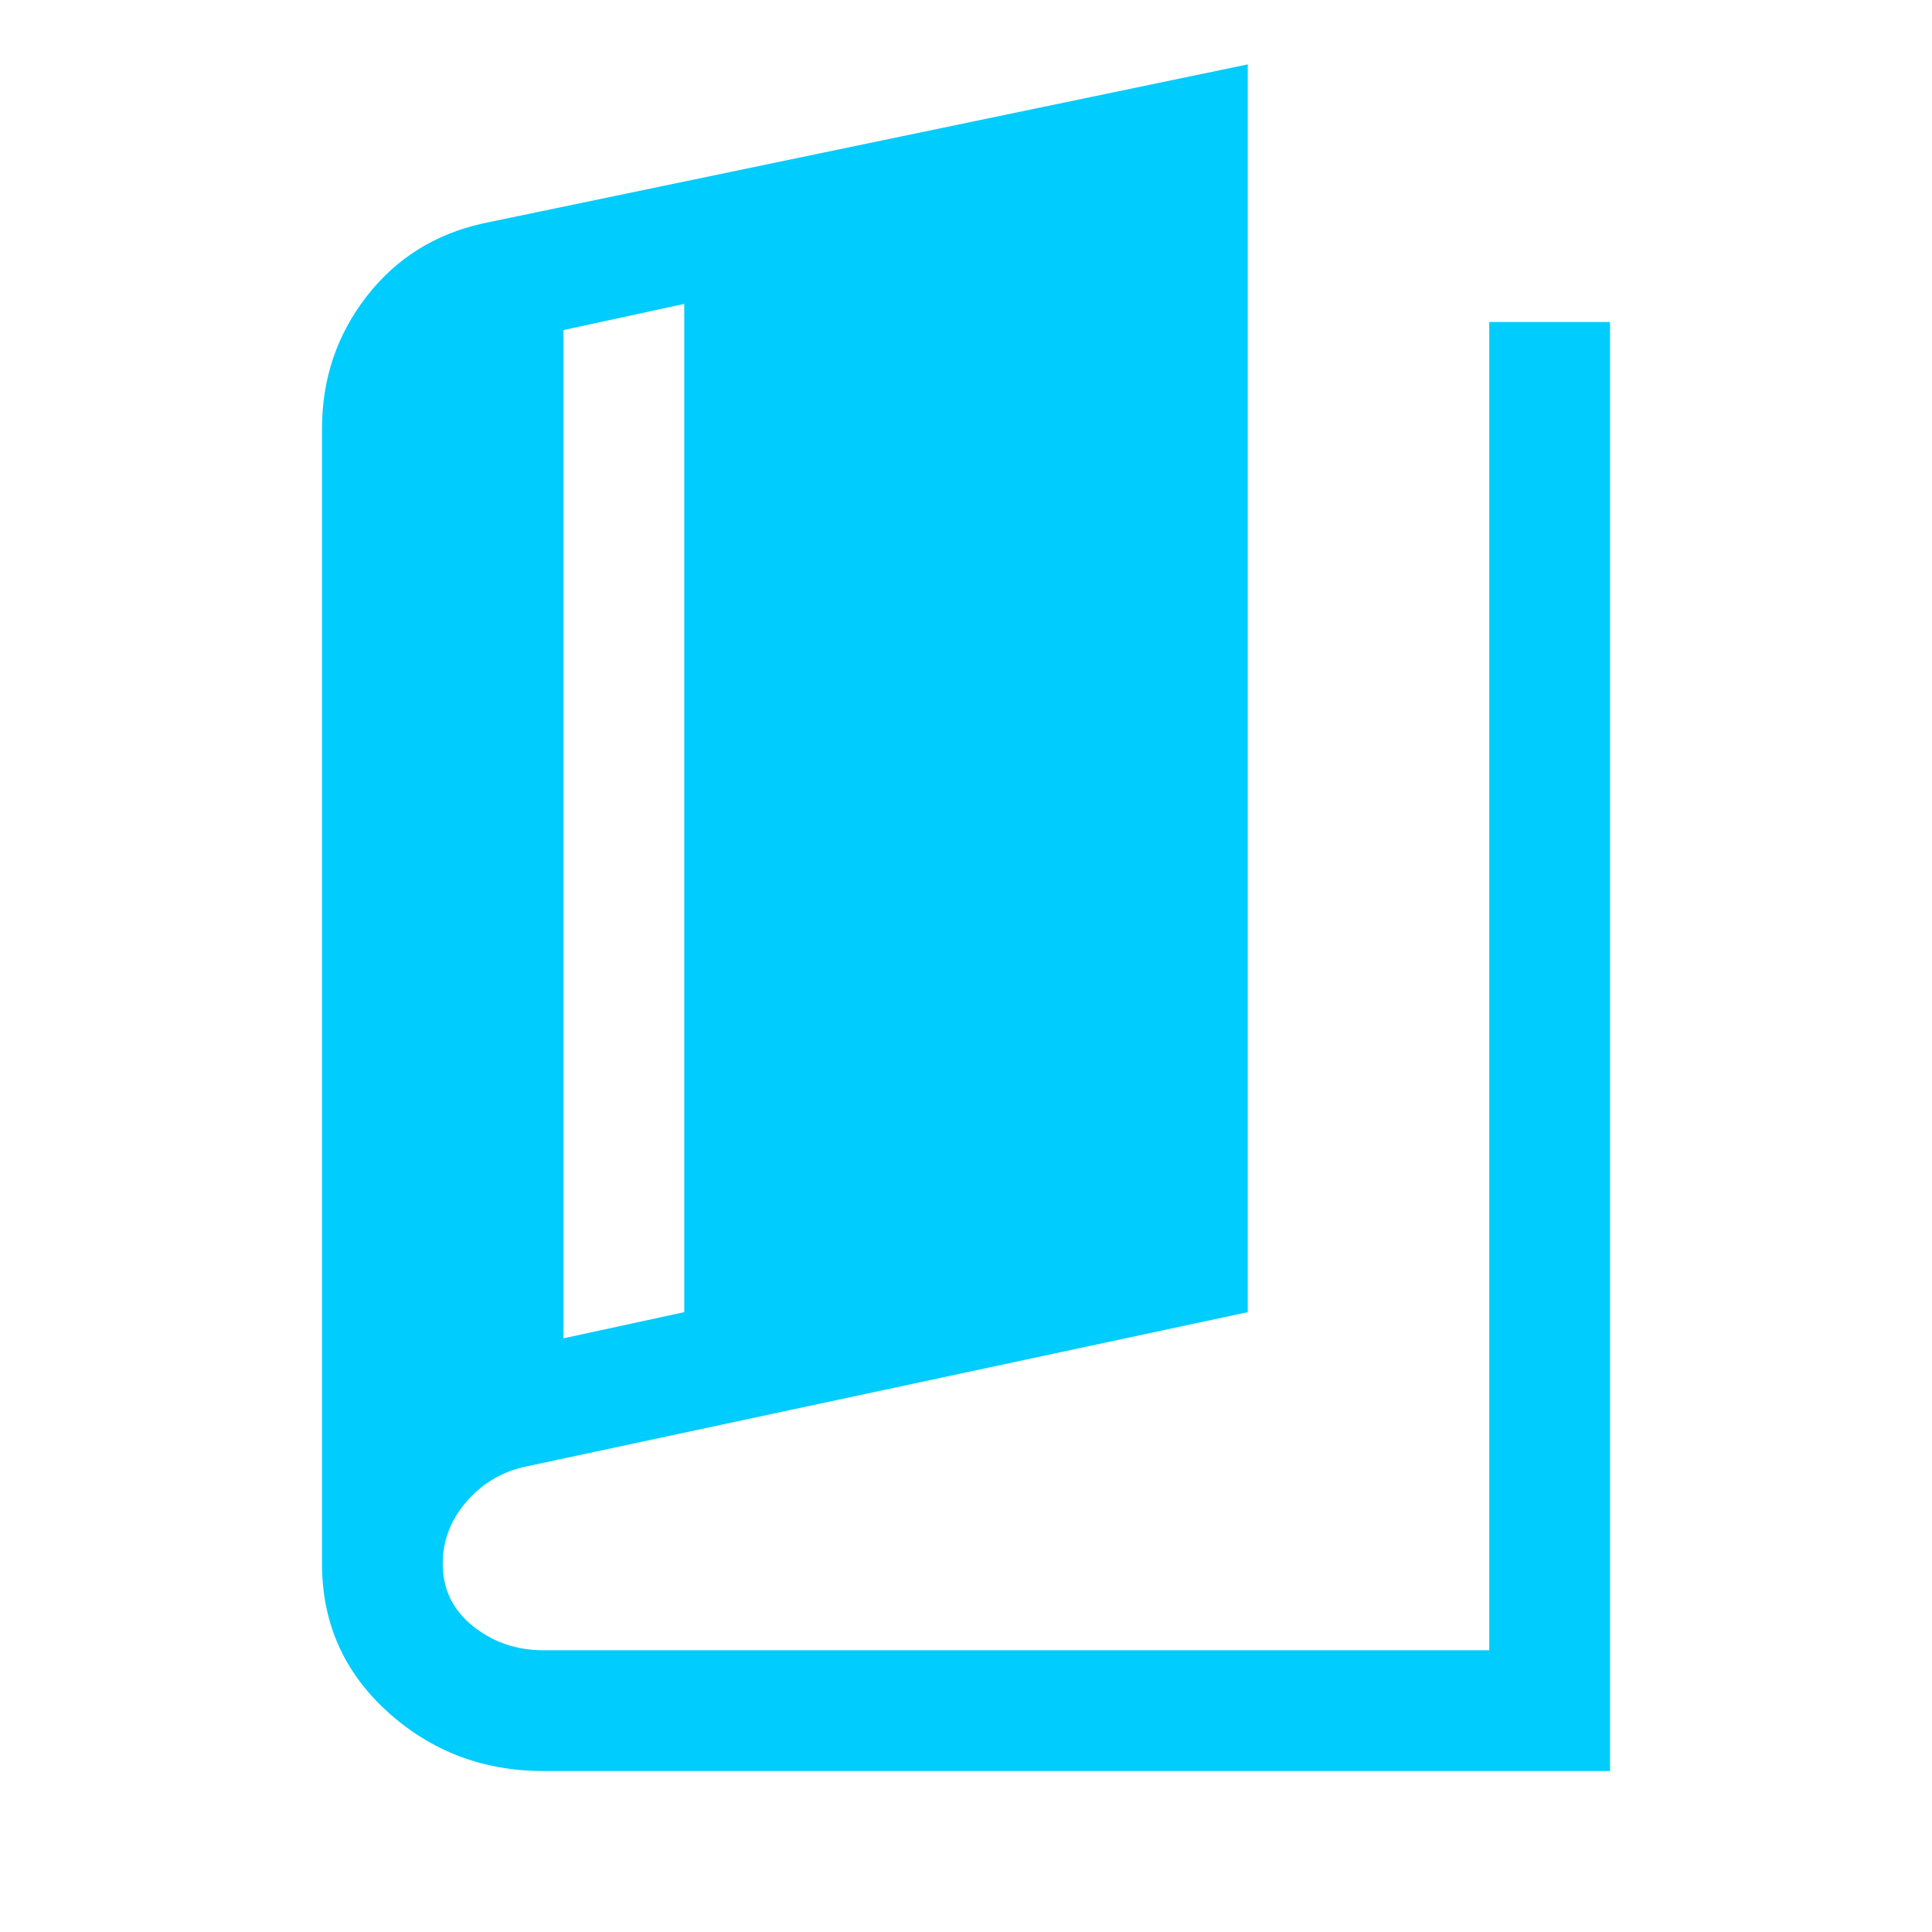
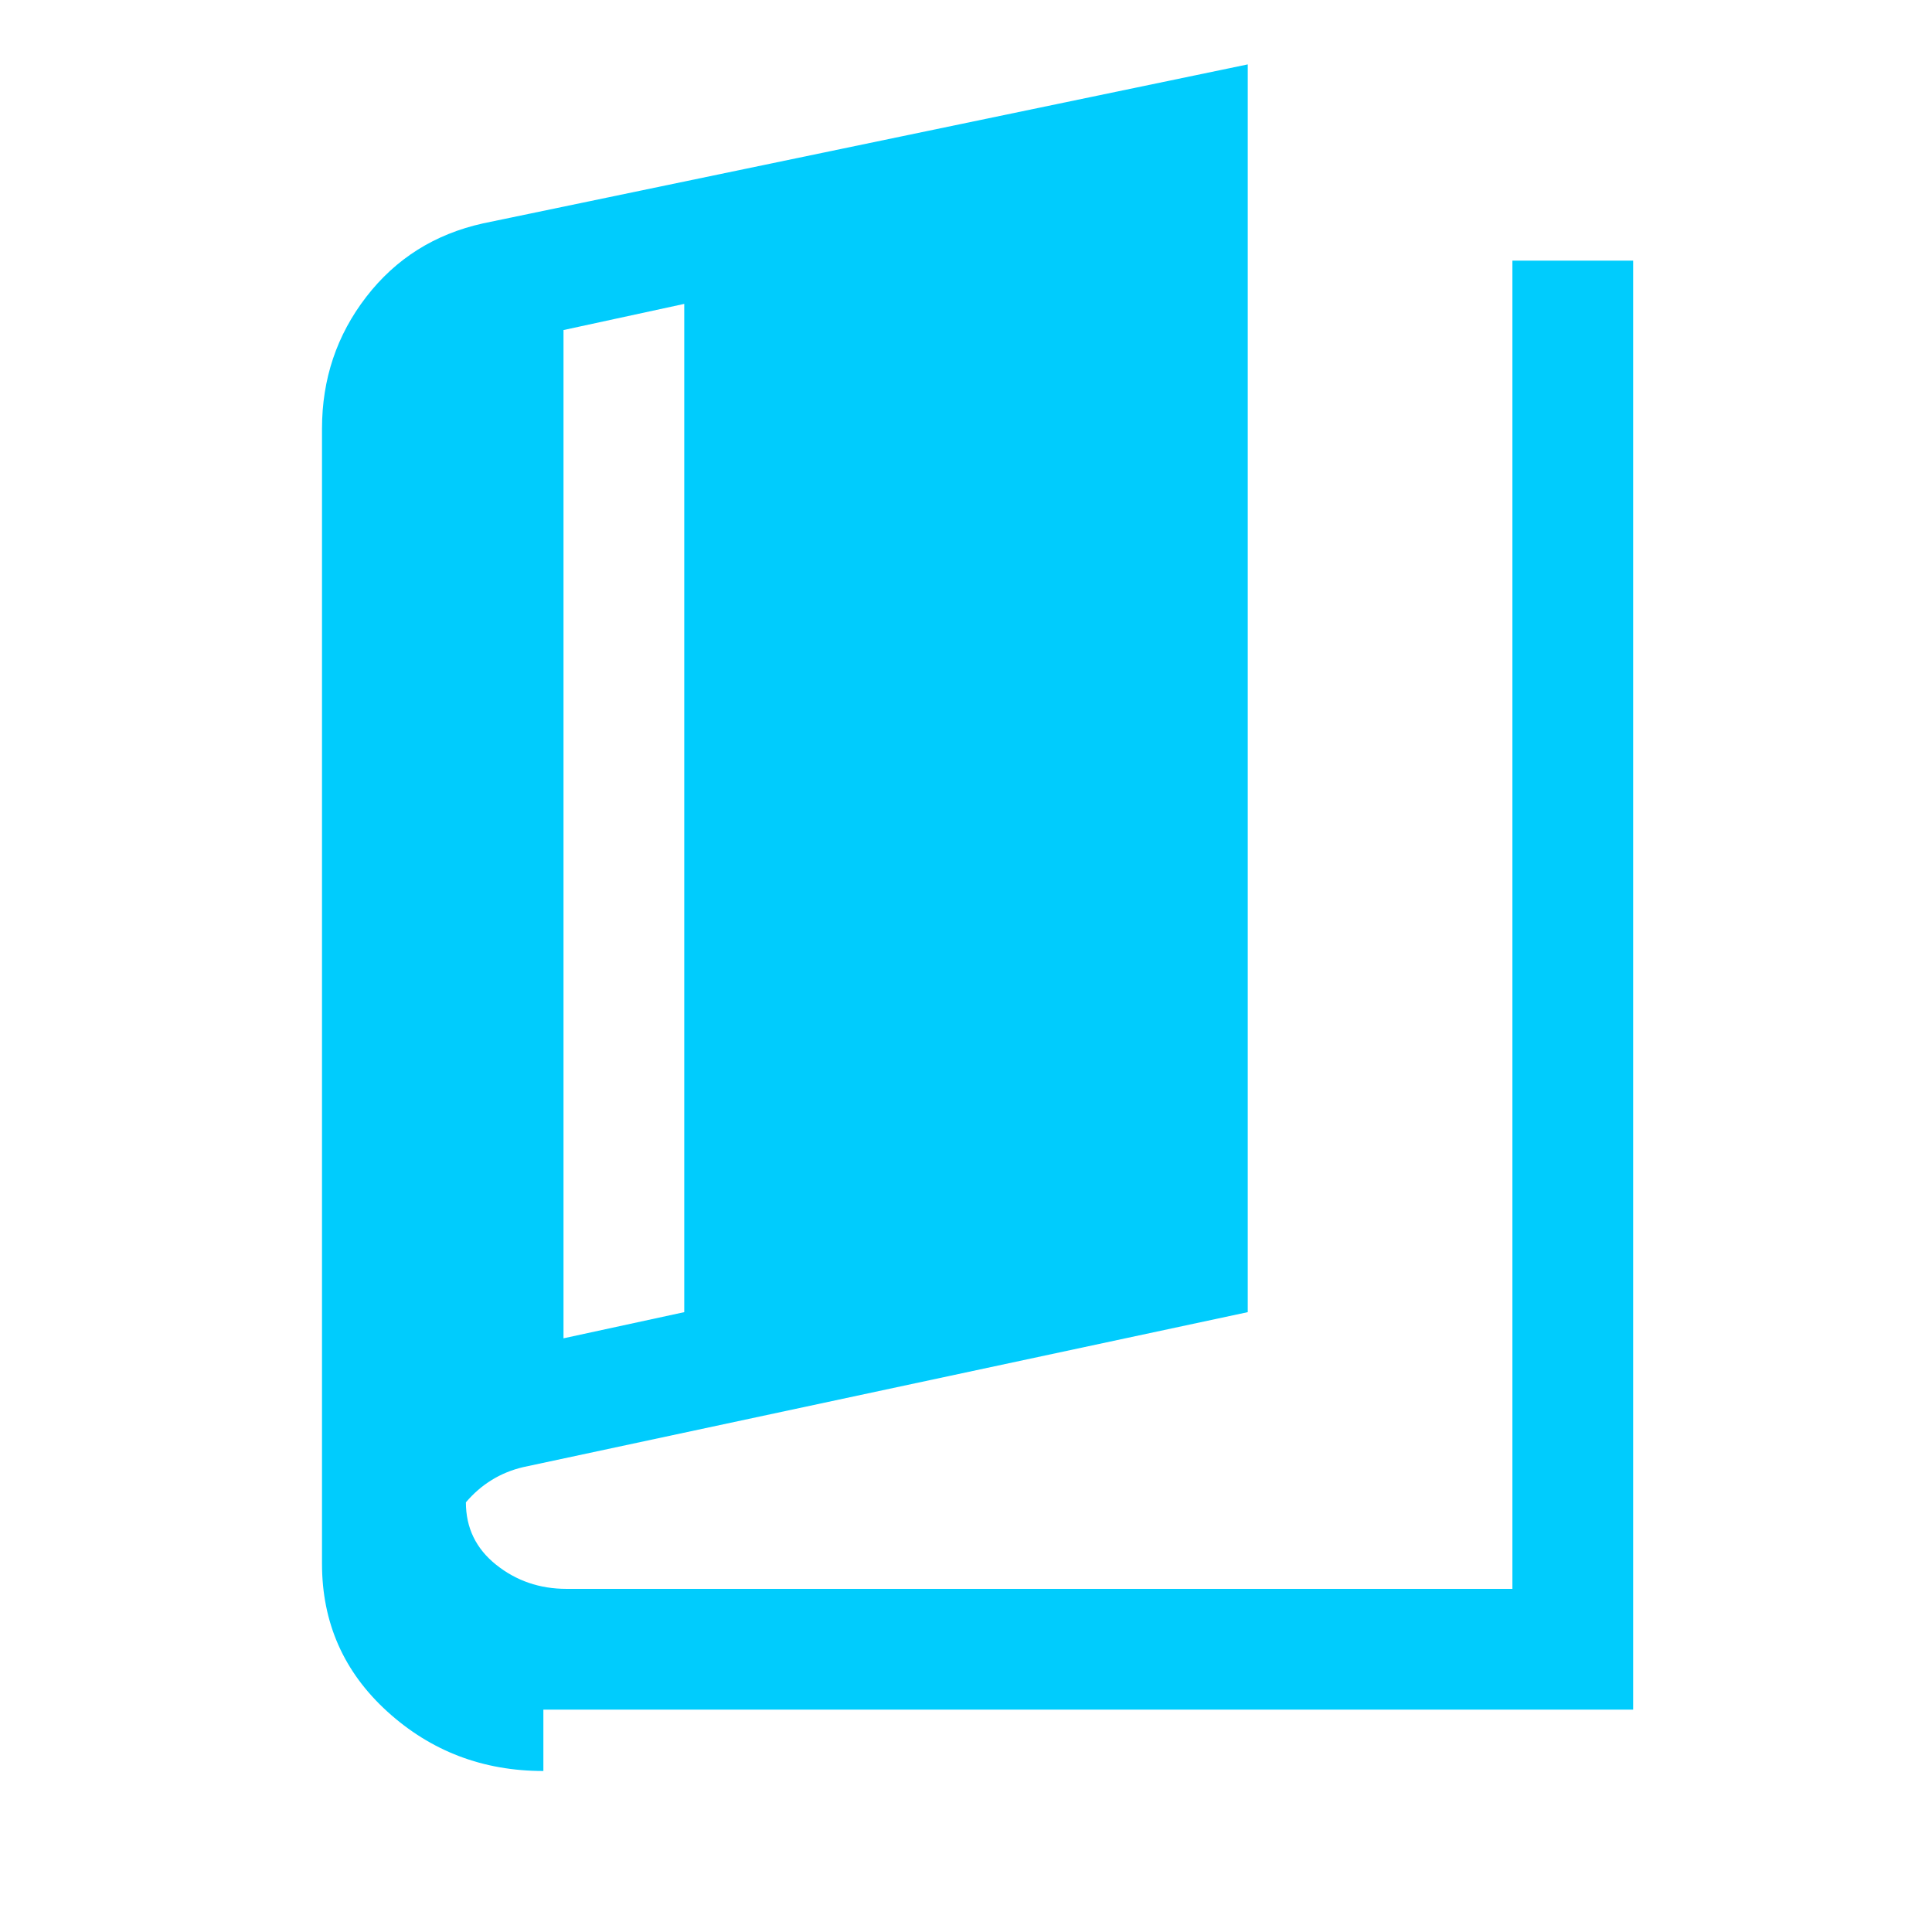
<svg xmlns="http://www.w3.org/2000/svg" height="48px" viewBox="0 -960 960 960" width="48px" fill="#00CCFD">
-   <path d="M270-80q-45 0-77.5-29.5T160-183v-564q0-37 22-65.5t58-36.5l380-79v620l-360 77q-17 4-28.5 17.5T220-183q0 19 15 31t35 12h470v-660h60v720H270Zm10-215 60-13v-501l-60 13v501Z" />
+   <path d="M270-80q-45 0-77.5-29.5T160-183v-564q0-37 22-65.5t58-36.5l380-79v620l-360 77q-17 4-28.5 17.5q0 19 15 31t35 12h470v-660h60v720H270Zm10-215 60-13v-501l-60 13v501Z" />
</svg>